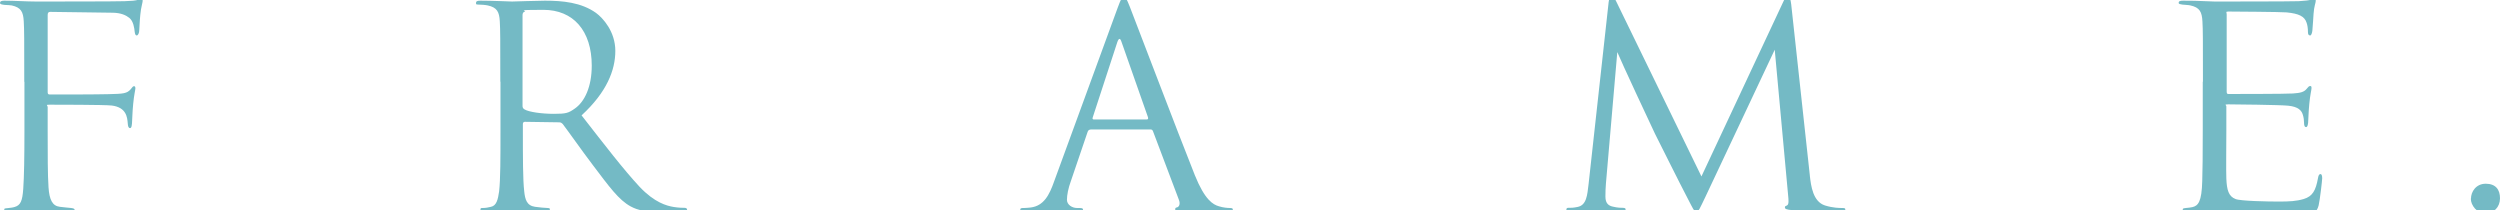
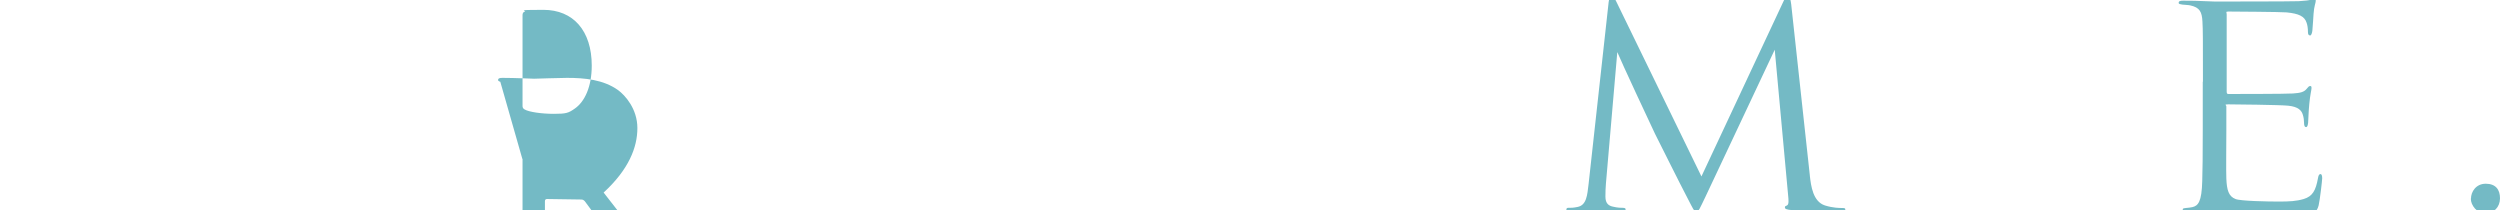
<svg xmlns="http://www.w3.org/2000/svg" id="_レイヤー_2" data-name="レイヤー 2" viewBox="0.0 2.0 1473.6 123.8">
  <defs>
    <style>
      .cls-1 {
        fill: #74bac5;
      }
    </style>
  </defs>
  <g id="_レイヤー_1-2" data-name=" レイヤー 1">
    <g>
-       <path class="cls-1" d="M14.3,50.2c0-25.7,0-30.3-.3-35.6-.3-5.6-1.6-8.2-7.1-9.4-1-.2-2.6-.2-4.1-.3-1.5-.2-2.8-.3-2.8-1.2s.8-1.3,2.6-1.3c6.4,0,12.7.5,18.6.5s48.5,0,52.3-.2c3.8-.2,6.7-.2,8.1-1,.5-.3,1.2-.7,1.5-.7.7,0,1,.7,1,1.5s-.7,3.1-1,5.1c-.7,4.8-.7,7.4-1,12,0,2-.8,3.3-1.5,3.3s-1-.7-1.2-2.1c-.2-2.3-.8-6.3-3.1-8.2-2-1.6-4.9-3-9.7-3.1-8.4-.2-28.6-.3-37-.5-1,0-1.5.5-1.5,1.8v45.4c0,1,.2,1.5,1.2,1.5,6.7,0,27.9,0,34.7-.2,8.7-.2,10.9-.3,13.2-3.1.8-1,1.2-1.6,1.8-1.6s.8.5.8,1.3-.8,3.8-1.3,9.2c-.5,4.9-.5,8.9-.7,11.4-.2,1.8-.3,2.8-1.2,2.8s-1.2-1.2-1.3-2.8c-.3-3.6-.8-9.4-9.4-10.5-4.1-.5-33.8-.5-36.6-.5s-1.2.3-1.2,1.5v14c0,14,0,25.7.5,33.2.5,7.4,2.3,11,6.7,11.5,2.1.3,4.9.5,6.7.7,1.5.2,2,.5,2,1.2s-.8,1.2-2.6,1.2c-9.2,0-19.4-.5-20.2-.5h-1.5c-3.3.2-10.7.5-14.6.5s-2.6-.3-2.6-1.3.3-.8,1.8-1c1.6-.2,3.1-.3,4.3-.7,3.5-1,4.6-3.5,5.1-10.7.5-7.1.7-18.6.7-34.1v-29h-.1Z" />
-       <path class="cls-1" d="M294.9,50.2c0-25.7,0-30.3-.3-35.6-.3-5.6-1.6-8.2-7.1-9.4-1.3-.3-4.1-.5-5.6-.5s-1.3-.3-1.3-1c0-1,.8-1.3,2.6-1.3,7.4,0,17.8.5,18.6.5,1.8,0,14.3-.5,19.4-.5,10.4,0,21.4,1,30.1,7.2,4.1,3,11.4,11,11.4,22.4s-5.1,24.4-19.9,38c13.5,17.3,24.7,31.9,34.2,42.1,8.9,9.4,16,11.2,20.1,11.9,3.1.5,5.4.5,6.4.5s1.5.5,1.5,1c0,1-1,1.3-3.9,1.3h-11.7c-9.2,0-13.3-.8-17.6-3.1-7.1-3.8-12.8-11.8-22.2-24.2-6.9-9.1-14.6-20.1-17.9-24.4-.7-.7-1.2-1-2.1-1l-20.2-.3c-.8,0-1.2.5-1.2,1.3v4c0,15.8,0,28.8.8,35.7.5,4.8,1.5,8.4,6.4,9.1,2.3.3,5.9.7,7.4.7s1.3.5,1.3,1c0,.8-.8,1.3-2.6,1.3-9.1,0-19.4-.5-20.2-.5s-10.5.5-15.5.5-2.6-.3-2.6-1.3.3-1,1.3-1c1.5,0,3.5-.3,4.9-.7,3.3-.7,4.1-4.3,4.8-9.1.8-6.9.8-19.9.8-35.7v-29h0l-.1.1ZM308,64.5c0,.8.3,1.5,1.2,2,2.5,1.5,10,2.6,17.3,2.6s8.6-.5,12.3-3.1c5.8-4,10-12.8,10-25.3,0-20.6-10.9-32.9-28.5-32.9s-9.4.5-11,1c-.8.3-1.3,1-1.3,2v53.8h0v-.1Z" />
-       <path class="cls-1" d="M642.7,78.4c-.8,0-1.3.5-1.6,1.3l-9.9,29.1c-1.5,4.1-2.3,8.1-2.3,11s3.1,4.8,5.9,4.8h1.5c1.6,0,2.1.3,2.1,1,0,1-1.5,1.3-3,1.3-3.9,0-10.5-.5-12.3-.5s-10.9.5-18.6.5-3.1-.3-3.1-1.3.8-1,2.3-1,2.6-.2,3.9-.3c7.6-1,10.9-7.2,13.8-15.5l37.4-102.2c2-5.4,2.6-6.4,3.6-6.4s1.6.8,3.6,5.9c2.5,6.3,28.3,74.2,38.3,99.2,5.9,14.6,10.7,17.3,14.2,18.3,2.5.8,5.1,1,6.4,1s1.8.2,1.8,1-1.5,1.3-3.3,1.3-14.5,0-25.8-.3c-3.1-.2-4.9-.2-4.9-1.2s.5-1,1.2-1.2c1-.3,2-1.8,1-4.4l-15.3-40.5c-.3-.7-.7-1-1.5-1h-35.4v.1ZM676,72.4c.8,0,.8-.5.7-1.2l-15.6-44.4c-.8-2.5-1.6-2.5-2.5,0l-14.5,44.4c-.3.8,0,1.2.5,1.2h31.4,0Z" />
+       <path class="cls-1" d="M294.9,50.2s-1.3-.3-1.3-1c0-1,.8-1.3,2.6-1.3,7.4,0,17.8.5,18.6.5,1.8,0,14.3-.5,19.4-.5,10.4,0,21.4,1,30.1,7.2,4.1,3,11.4,11,11.4,22.4s-5.1,24.4-19.9,38c13.5,17.3,24.7,31.9,34.2,42.1,8.9,9.4,16,11.2,20.1,11.9,3.1.5,5.4.5,6.4.5s1.5.5,1.5,1c0,1-1,1.3-3.9,1.3h-11.7c-9.2,0-13.3-.8-17.6-3.1-7.1-3.8-12.8-11.8-22.2-24.2-6.9-9.1-14.6-20.1-17.9-24.4-.7-.7-1.2-1-2.1-1l-20.2-.3c-.8,0-1.2.5-1.2,1.3v4c0,15.8,0,28.8.8,35.7.5,4.8,1.5,8.4,6.4,9.1,2.3.3,5.9.7,7.4.7s1.3.5,1.3,1c0,.8-.8,1.3-2.6,1.3-9.1,0-19.4-.5-20.2-.5s-10.5.5-15.5.5-2.6-.3-2.6-1.3.3-1,1.3-1c1.5,0,3.5-.3,4.9-.7,3.3-.7,4.1-4.3,4.8-9.1.8-6.9.8-19.9.8-35.7v-29h0l-.1.1ZM308,64.5c0,.8.3,1.5,1.2,2,2.5,1.5,10,2.6,17.3,2.6s8.6-.5,12.3-3.1c5.8-4,10-12.8,10-25.3,0-20.6-10.9-32.9-28.5-32.9s-9.4.5-11,1c-.8.3-1.3,1-1.3,2v53.8h0v-.1Z" />
      <path class="cls-1" d="M1066.8,105.7c.7,5.9,1.8,15.1,8.9,17.4,4.8,1.5,8.6,1.5,10.2,1.5s1.8.2,1.8,1-.5,1.3-2.5,1.3c-3.6,0-22.4-.5-28.5-1-3.8-.3-4.6-.8-4.6-1.6s.3-.8,1.2-1.2c1.2-.5,1-3,.7-5.9l-7.9-85.9-40.8,86.6c-3.5,7.2-3.9,8.7-5.4,8.7s-2-1.7-5.1-7.6c-4.3-8.1-18.4-36.5-19.3-38.2-1.5-3-20.4-43.6-22.2-48.1l-6.7,77.5c-.2,2.6-.3,4.9-.3,7.7,0,4.1,2,5.4,4.4,5.9,2.8.7,4.9.7,5.9.7s1.6.3,1.6.8c0,1.2-.8,1.5-2.5,1.5-6.1,0-14.5-.5-15.8-.5s-9.4.5-13.8.5-2.8-.2-2.8-1.3.8-1,1.6-1c1.3,0,2.5,0,4.9-.5,5.4-1,5.8-6.9,6.6-13.7l11.8-107c.2-1.8.8-3.3,1.8-3.3s1.6.7,2.5,2.5l50.4,103.5,48.4-103.3c.7-1.5,1.3-2.6,2.5-2.6s1.6,1.3,2,4.4l11,101v.2h0Z" />
      <path class="cls-1" d="M1298.5,50.2c0-25.7,0-30.3-.3-35.6-.3-5.6-1.6-8.2-7.1-9.4-1.2-.3-3.3-.3-4.8-.5-1.2-.2-2.1-.3-2.1-1,0-1,.8-1.3,2.6-1.3,3.8,0,8.2,0,18.6.5,1.2,0,45.7,0,49.5-.2,3.6-.2,6.6-.5,7.6-1s1.3-.7,1.8-.7.7.7.7,1.5c0,1.2-1,3.1-1.3,7.7-.2,2.5-.3,5.6-.7,9.9-.2,1.6-.7,2.8-1.3,2.8-1,0-1.3-.8-1.3-2.1,0-2.1-.3-4.1-.8-5.4-1.2-3.8-4.6-5.4-11.8-6.1-2.8-.3-32.5-.5-34.3-.5s-1,.5-1,1.6v45.4c0,1.2.2,1.6,1,1.6,2.1,0,34.2,0,38-.3,4.4-.3,6.6-.8,8.2-2.8.8-1,1.3-1.6,2-1.6s.8.3.8,1.3-.8,3.8-1.3,9.2c-.5,5.1-.5,8.9-.7,11.2-.2,1.6-.5,2.5-1.2,2.5-1,0-1.2-1.3-1.2-2.6s-.2-3.1-.7-4.6c-.7-2.5-2.6-4.8-8.6-5.4-4.4-.5-32.5-.8-35.3-.8s-1.2.5-1.2,1.2v14.5c0,5.6-.2,24.7,0,28.1.3,6.7,1.3,10.4,5.4,12,2.8,1.2,19,1.5,25.4,1.5s10.4-.2,14.8-1.5c5.3-1.6,7.1-5.1,8.4-12.2.3-1.8.7-2.5,1.5-2.5s1,1.3,1,2.5-1.3,12.5-2.1,16c-1.2,4.3-2.5,4.3-8.9,4.3-12.2,0-29.4-.3-35.8-.5-6.6-.2-14.2-.5-20.6-.5s-7.9.7-12.2.5c-1.8,0-2.6-.3-2.6-1.3s.8-.8,1.8-1c1.6-.2,2.6-.2,3.8-.5,3.5-.8,5.6-3.1,5.9-15.5.2-6.4.3-14.8.3-29.5v-29h0l.1.1Z" />
      <path class="cls-1" d="M1456.5,119c0-3.8,2.8-8.7,8.7-8.7s8.4,3.5,8.4,8.6-3.6,8.9-8.6,8.9-8.6-4.8-8.6-8.7h0l.1-.1Z" />
    </g>
  </g>
</svg>